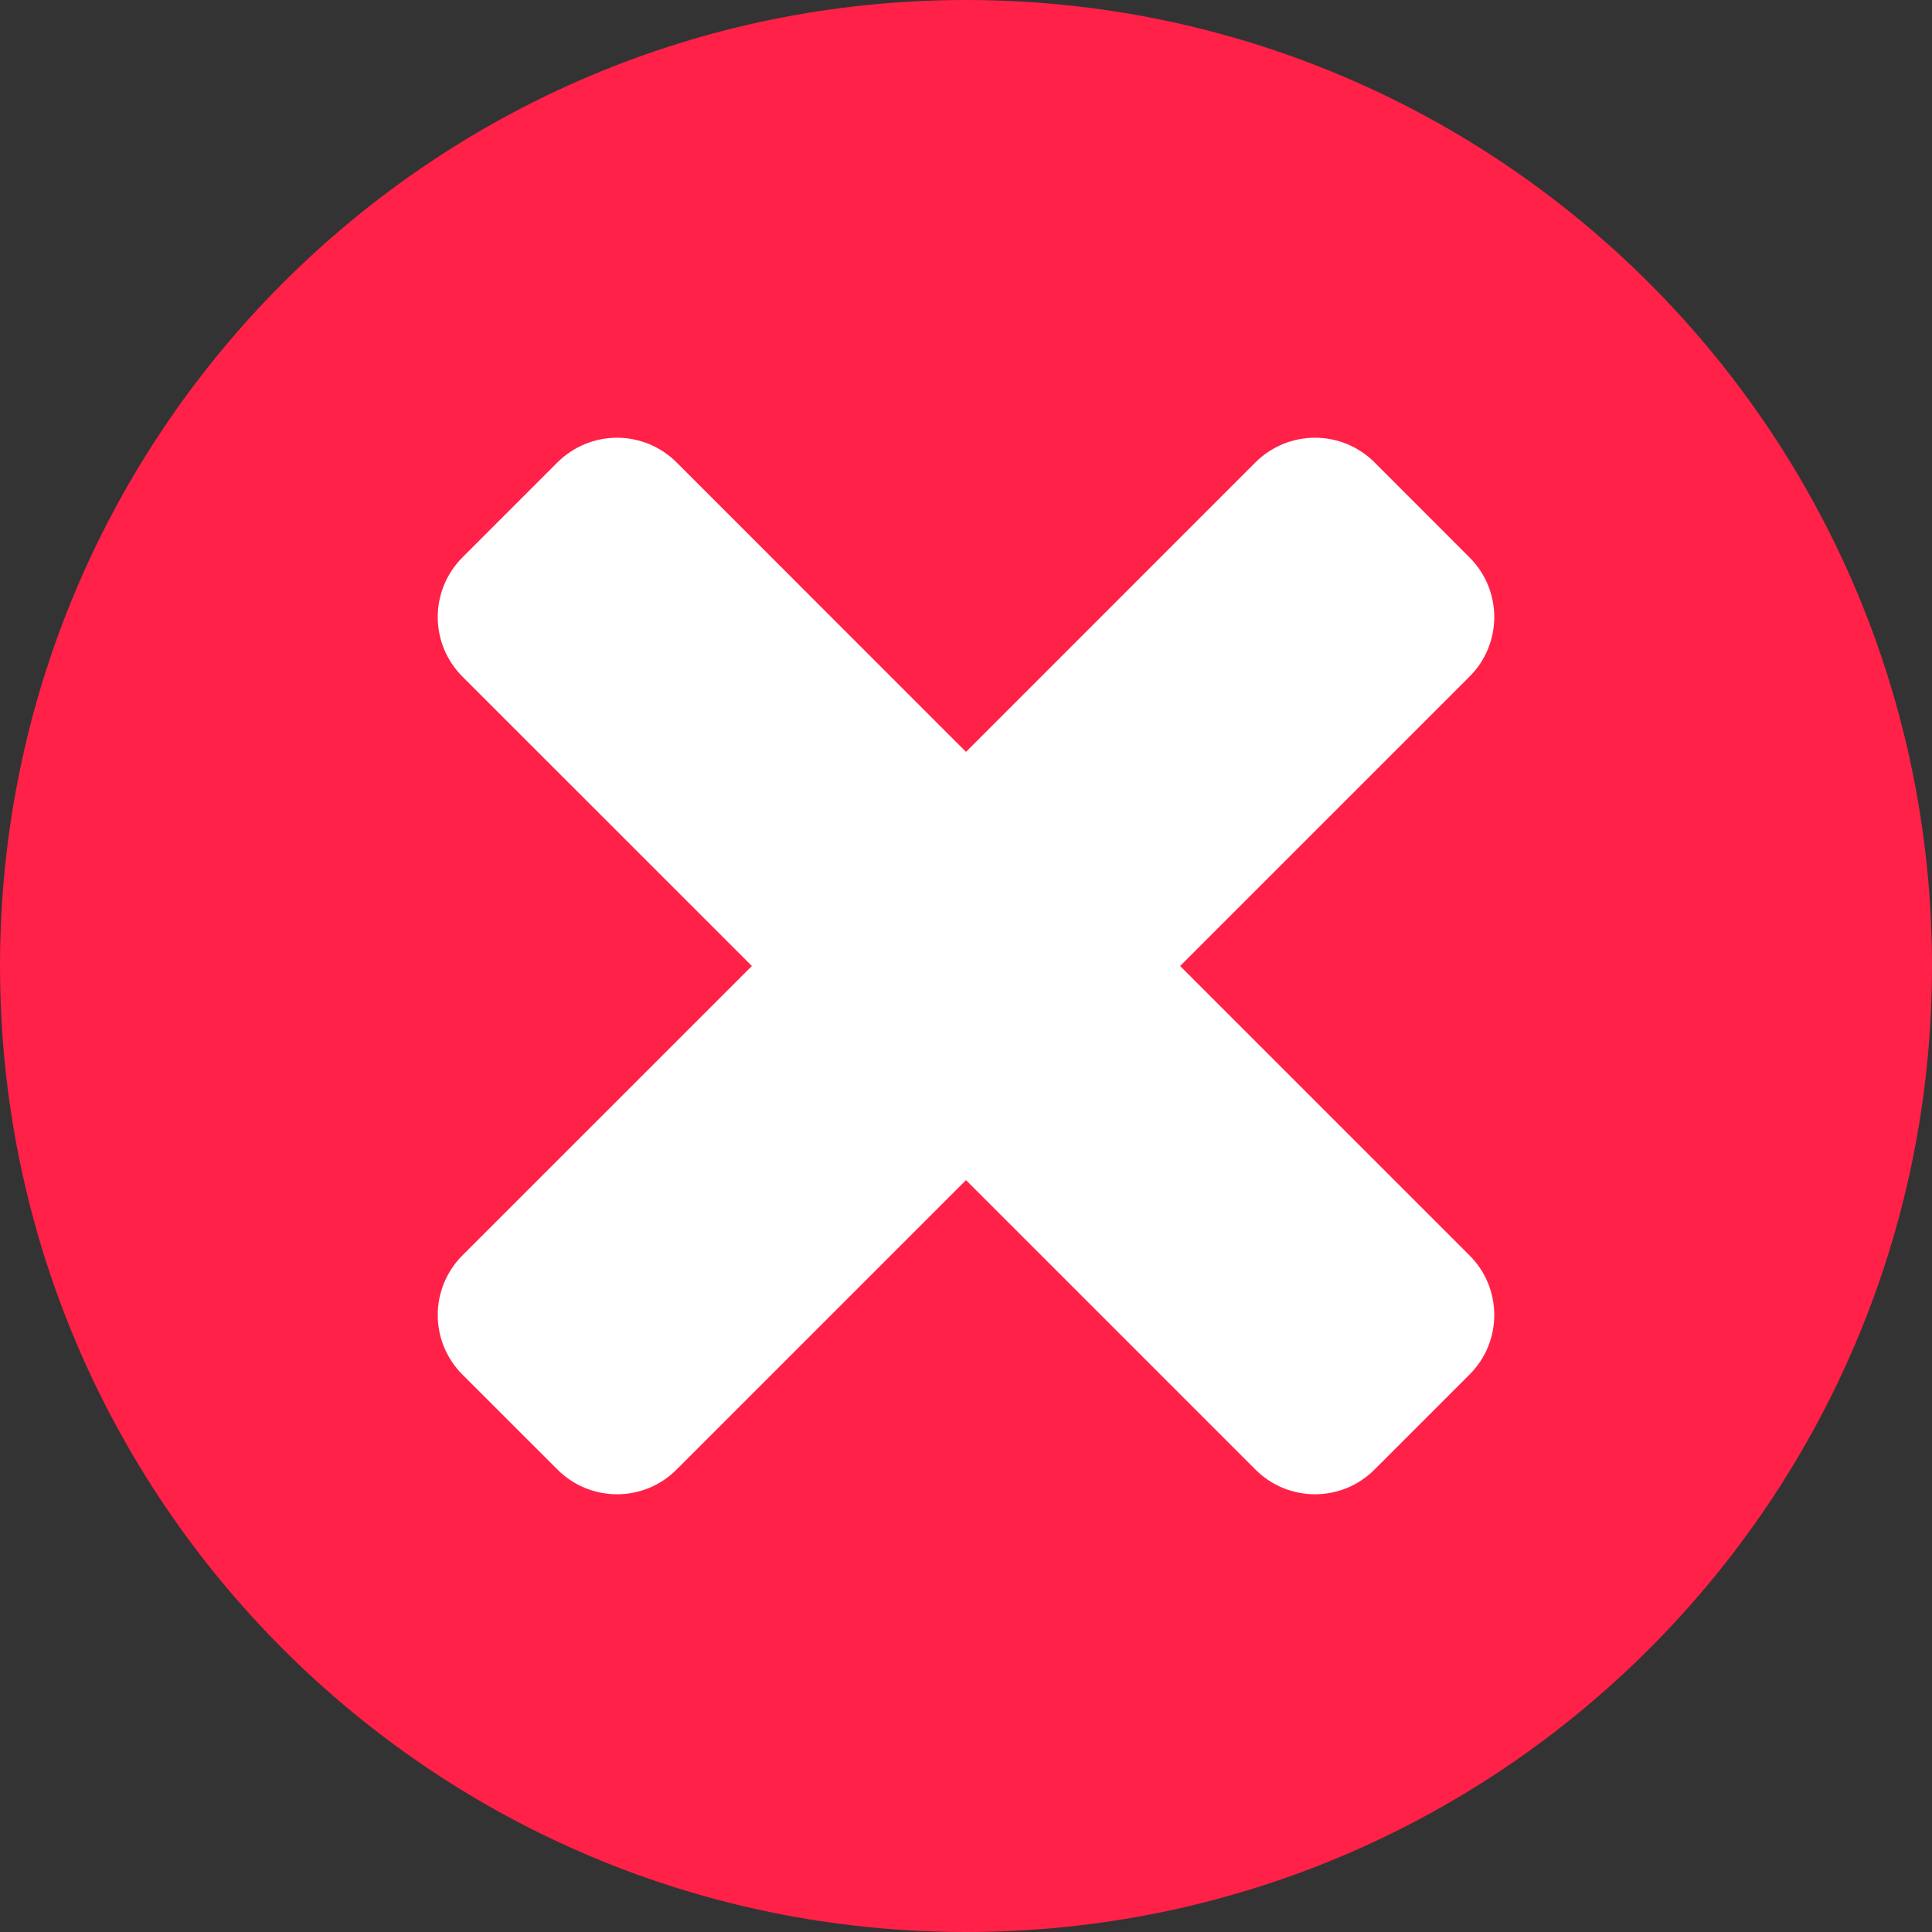
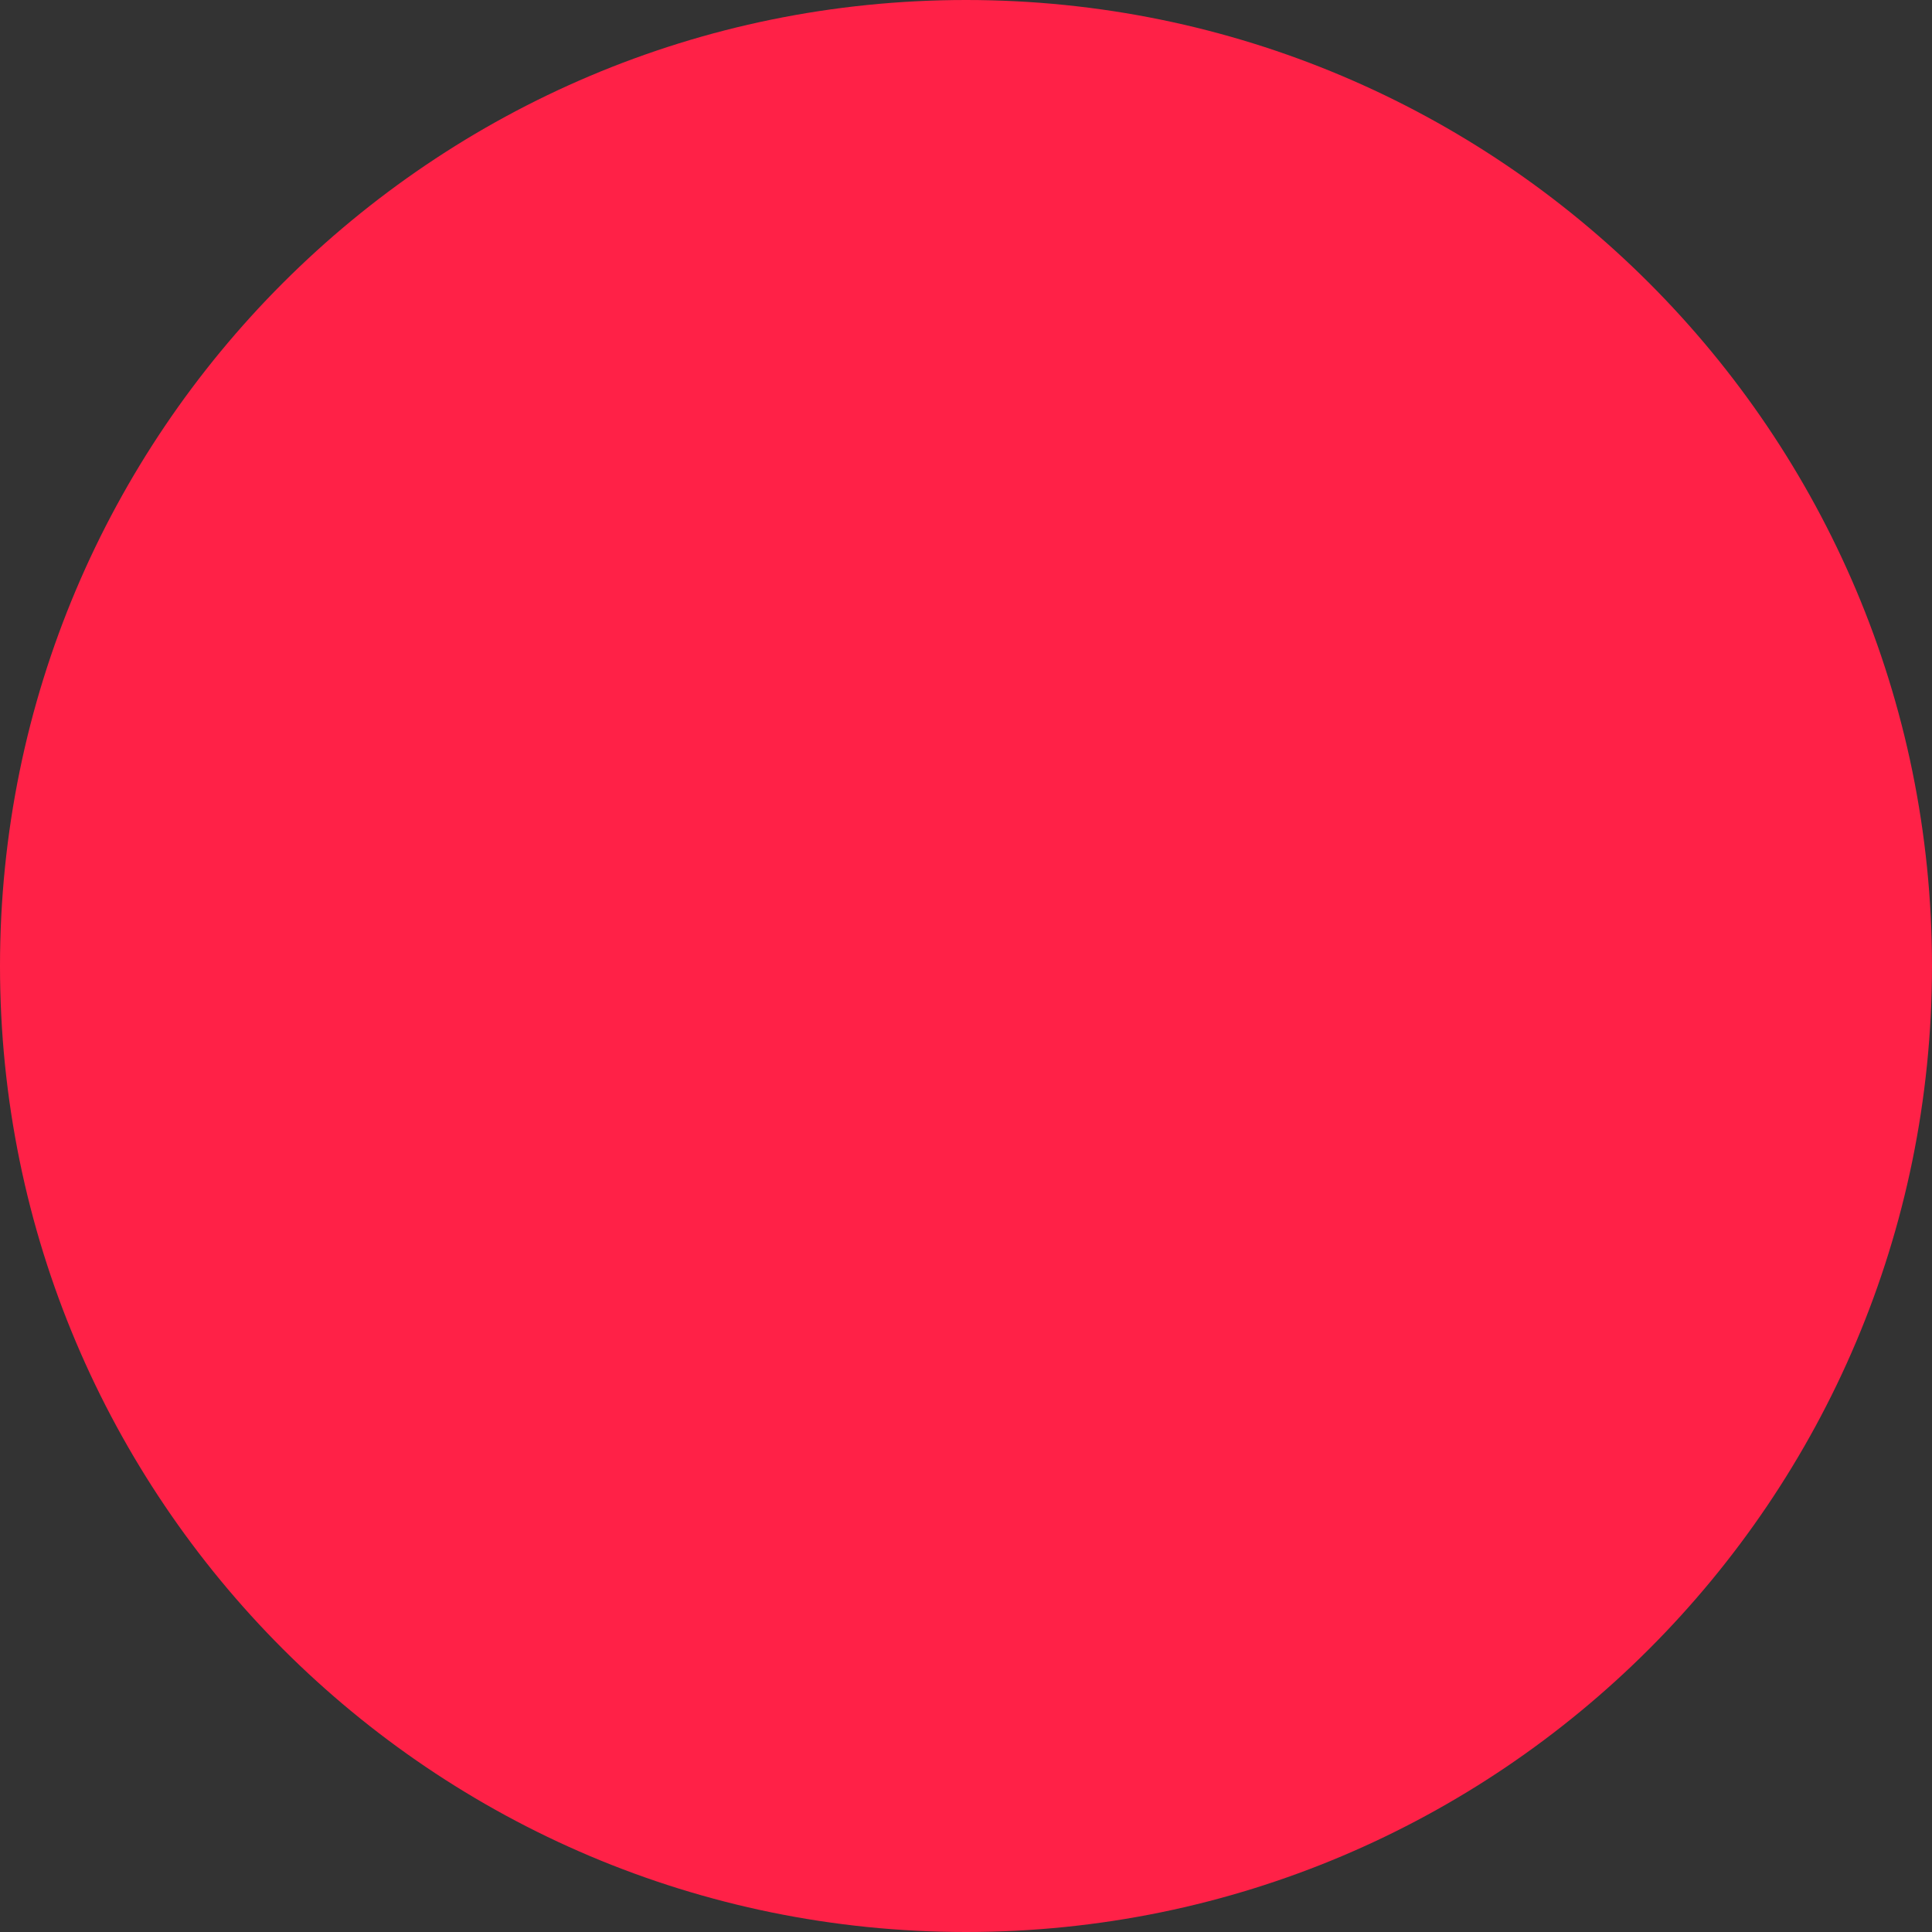
<svg xmlns="http://www.w3.org/2000/svg" width="30" height="30" viewBox="0 0 30 30" fill="none">
  <rect x="0" y="0" width="30" height="30" fill="#333333" stroke="none" />
  <path d="M15 30C23.284 30 30 23.284 30 15C30 6.716 23.284 0 15 0C6.716 0 0 6.716 0 15C0 23.284 6.716 30 15 30Z" fill="#FF2147" />
-   <path d="M18.325 15L22.82 10.505C22.942 10.383 23.038 10.239 23.104 10.081C23.169 9.922 23.203 9.753 23.203 9.581C23.203 9.409 23.169 9.24 23.104 9.081C23.038 8.923 22.942 8.779 22.82 8.657L21.343 7.179C21.221 7.058 21.078 6.962 20.919 6.896C20.761 6.831 20.591 6.797 20.419 6.797C20.247 6.797 20.078 6.831 19.919 6.896C19.761 6.962 19.617 7.058 19.495 7.179L15 11.675L10.505 7.179C10.383 7.058 10.239 6.962 10.081 6.896C9.922 6.831 9.753 6.797 9.581 6.797C9.409 6.797 9.24 6.831 9.081 6.896C8.923 6.962 8.779 7.058 8.657 7.179L7.179 8.657C7.058 8.779 6.962 8.923 6.896 9.081C6.831 9.24 6.797 9.409 6.797 9.581C6.797 9.753 6.831 9.922 6.896 10.081C6.962 10.239 7.058 10.383 7.179 10.505L11.675 15L7.179 19.495C7.058 19.617 6.962 19.761 6.896 19.919C6.831 20.078 6.797 20.247 6.797 20.419C6.797 20.591 6.831 20.761 6.896 20.919C6.962 21.078 7.058 21.221 7.179 21.343L8.657 22.82C8.779 22.942 8.923 23.038 9.081 23.104C9.24 23.169 9.409 23.203 9.581 23.203C9.753 23.203 9.922 23.169 10.081 23.104C10.239 23.038 10.383 22.942 10.505 22.82L15 18.325L19.495 22.82C19.617 22.942 19.761 23.038 19.919 23.104C20.078 23.169 20.247 23.203 20.419 23.203C20.591 23.203 20.761 23.169 20.919 23.104C21.078 23.038 21.221 22.942 21.343 22.82L22.82 21.343C22.942 21.221 23.038 21.078 23.104 20.919C23.169 20.761 23.203 20.591 23.203 20.419C23.203 20.247 23.169 20.078 23.104 19.919C23.038 19.761 22.942 19.617 22.82 19.495L18.325 15Z" fill="white" />
</svg>